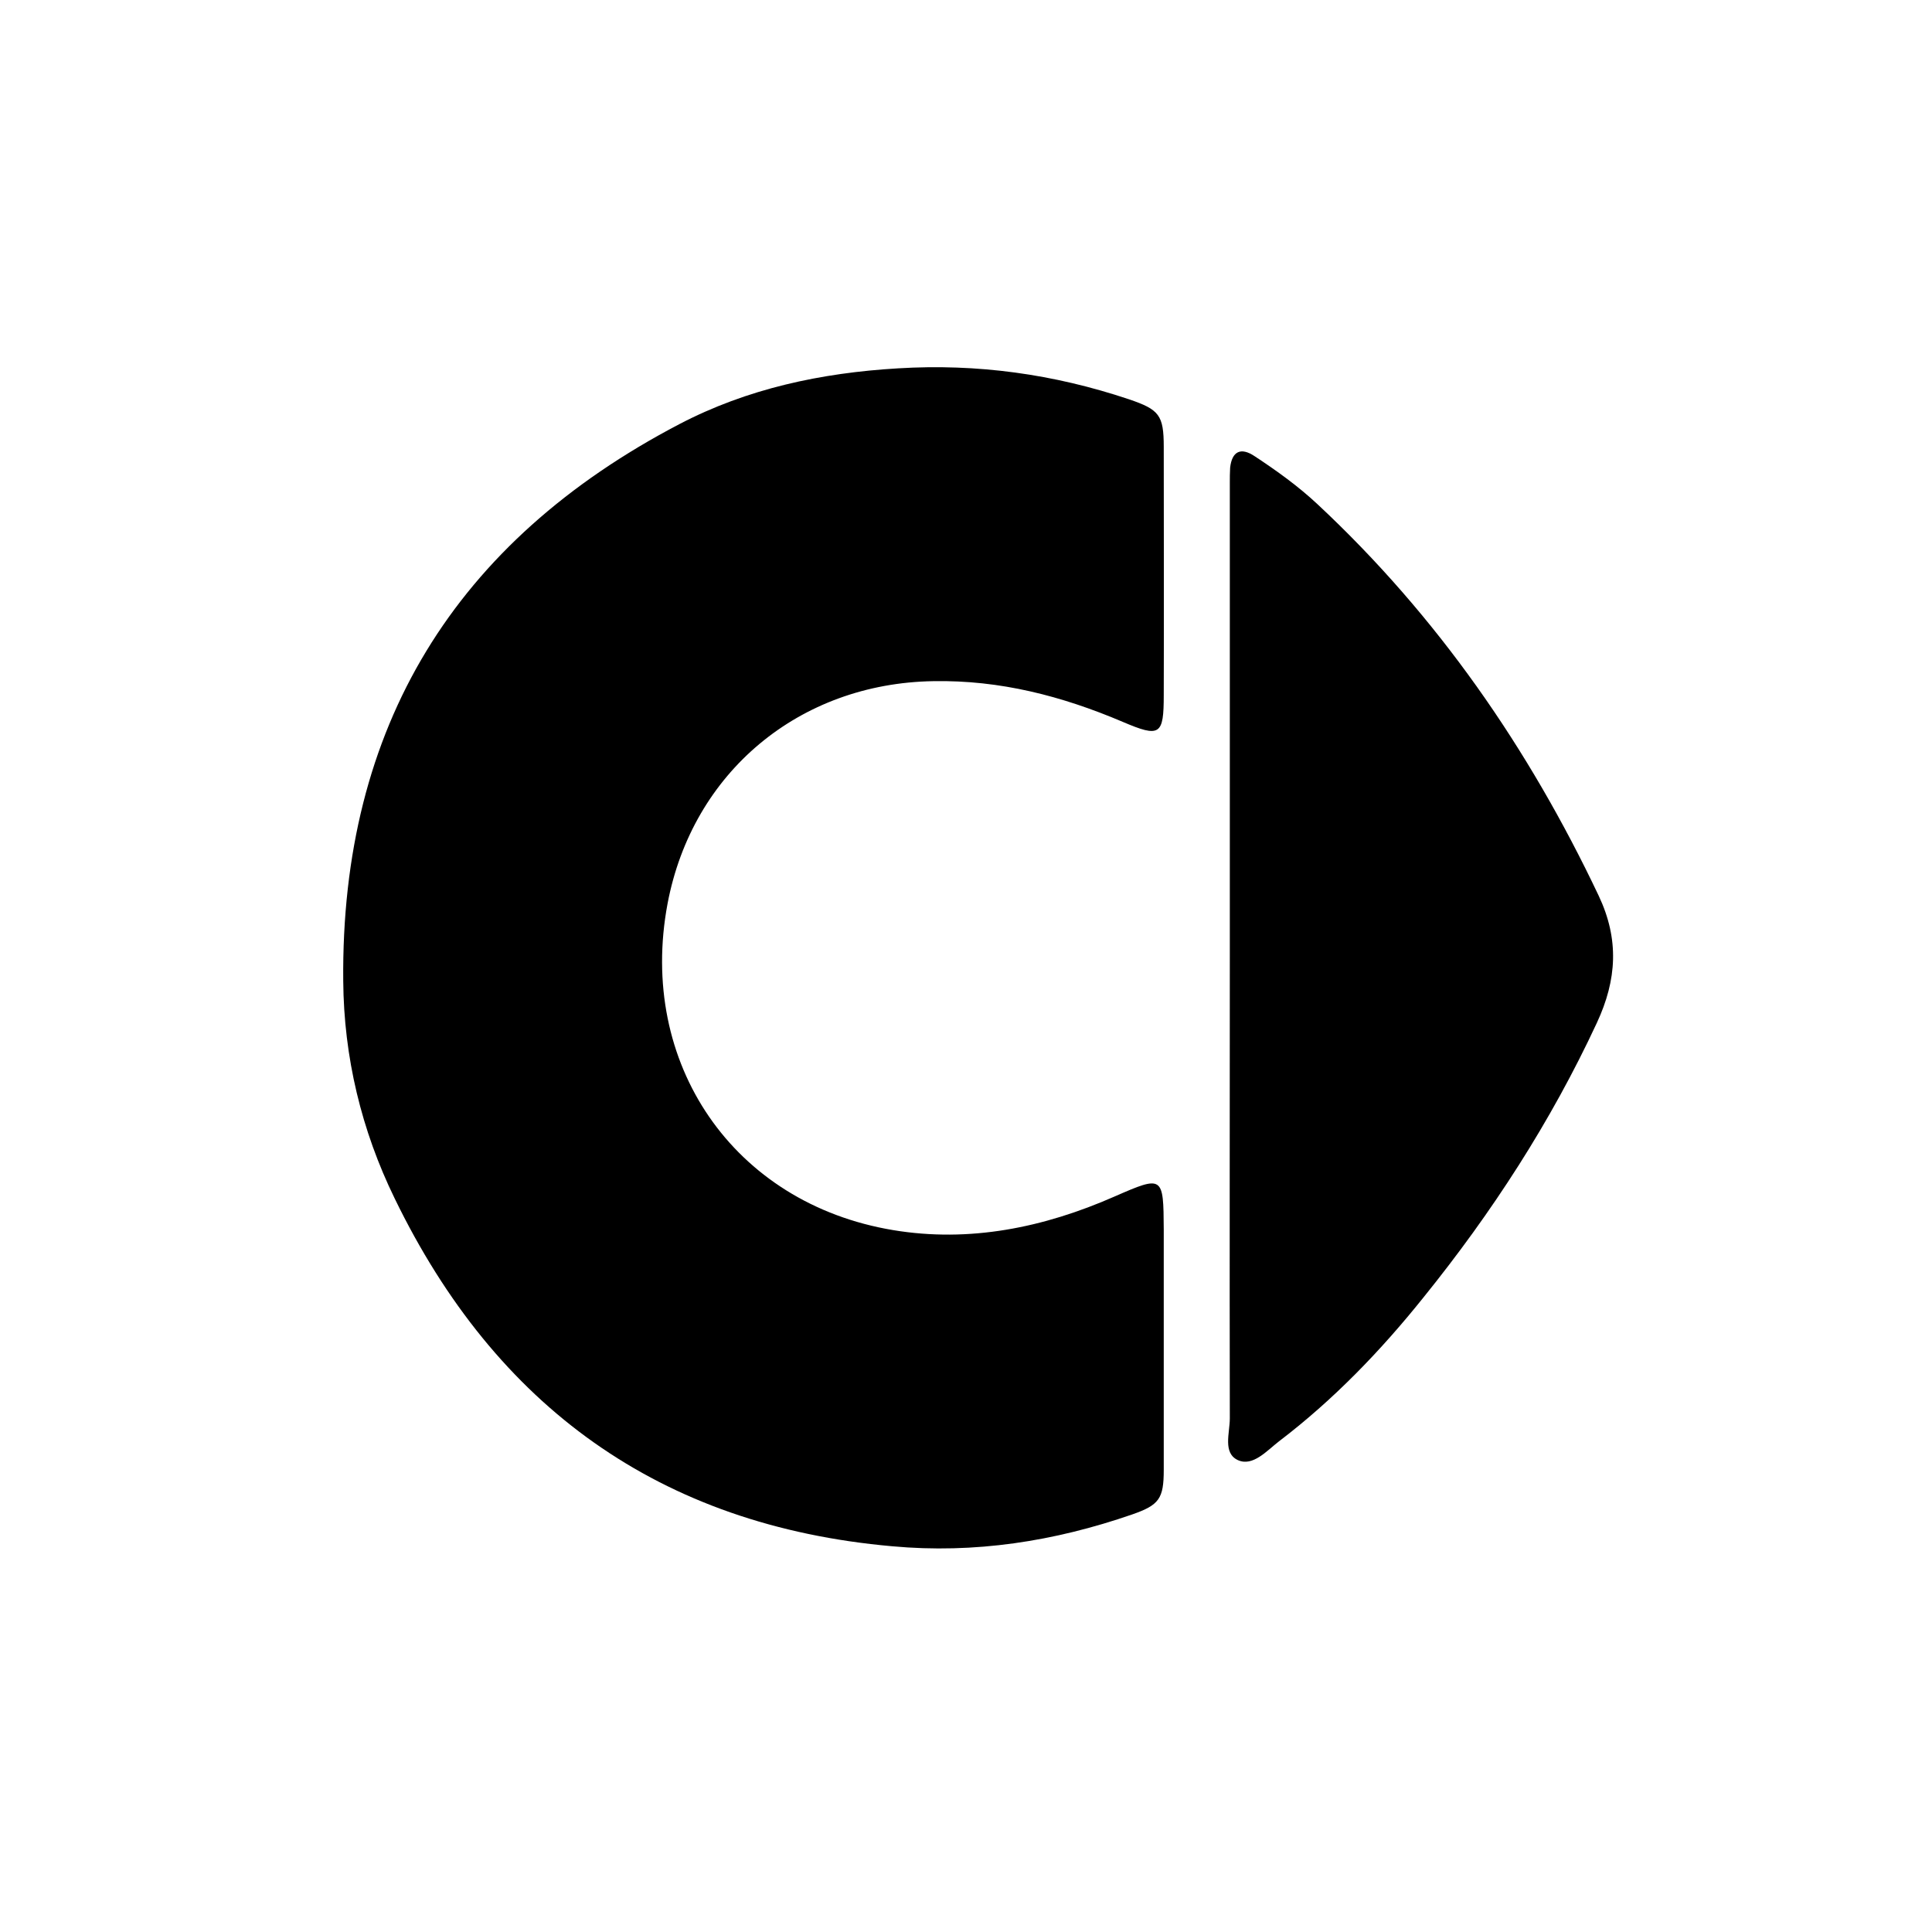
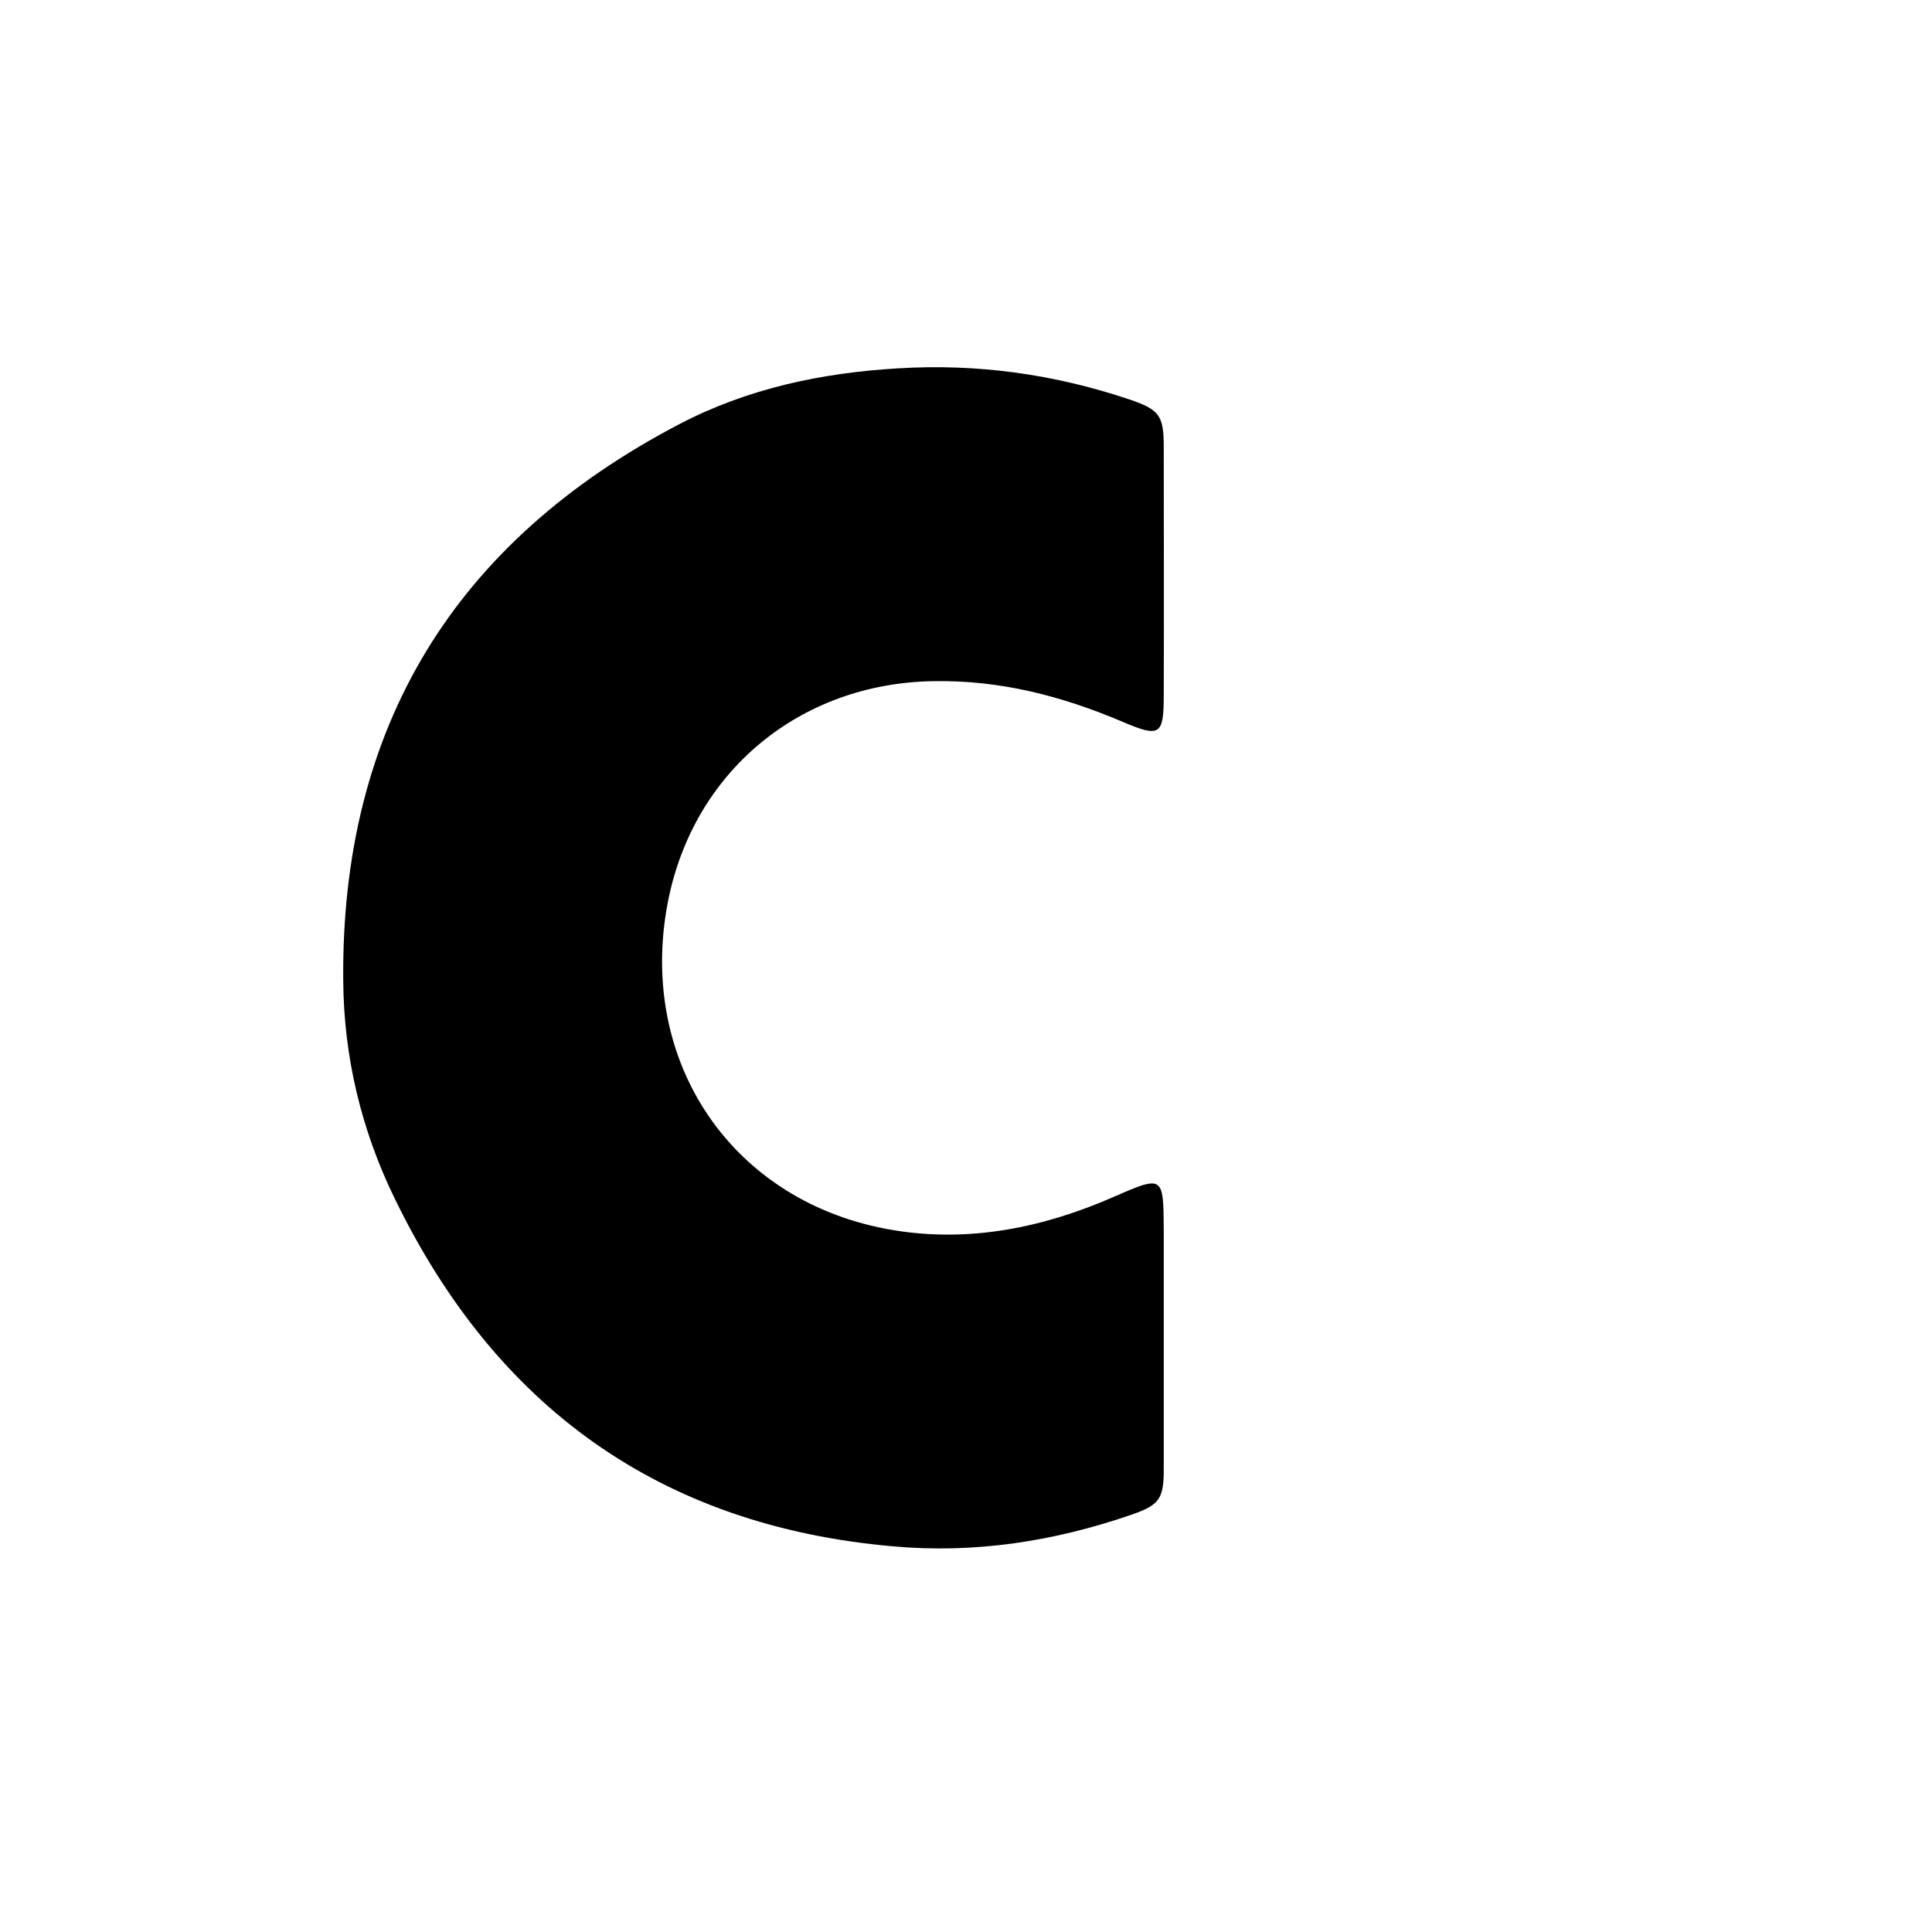
<svg xmlns="http://www.w3.org/2000/svg" width="76" height="76" viewBox="0 0 76 76" fill="none">
  <path d="M45.779 52.754C45.779 54.447 45.779 56.128 45.779 57.821C45.779 58.954 45.6 59.204 44.539 59.574C41.475 60.635 38.339 61.124 35.096 60.826C25.95 60.015 19.499 55.329 15.528 47.149C14.217 44.466 13.525 41.581 13.502 38.588C13.406 28.584 17.901 21.298 26.725 16.684C29.396 15.289 32.294 14.669 35.322 14.49C38.446 14.299 41.451 14.716 44.408 15.706C45.6 16.111 45.779 16.326 45.779 17.578C45.779 20.833 45.791 24.089 45.779 27.344C45.779 28.918 45.636 29.025 44.158 28.393C41.773 27.38 39.34 26.748 36.717 26.795C31.447 26.879 27.238 30.372 26.26 35.547C25.08 41.819 28.836 47.34 35.131 48.389C38.136 48.89 41.057 48.294 43.848 47.066C45.755 46.231 45.767 46.255 45.779 48.365C45.779 49.832 45.779 51.299 45.779 52.765V52.754Z" fill="black" />
-   <path d="M48.378 37.621C48.378 31.409 48.378 25.209 48.378 18.997C48.378 18.794 48.378 18.603 48.39 18.4C48.462 17.756 48.807 17.578 49.356 17.947C50.226 18.52 51.073 19.128 51.836 19.843C56.546 24.243 60.135 29.43 62.889 35.237C63.7 36.954 63.605 38.54 62.818 40.233C61.005 44.132 58.692 47.697 55.997 51.036C54.316 53.135 52.456 55.066 50.31 56.7C49.833 57.069 49.284 57.701 48.7 57.439C48.092 57.165 48.378 56.366 48.378 55.794C48.366 49.736 48.378 43.679 48.378 37.621Z" fill="black" />
</svg>